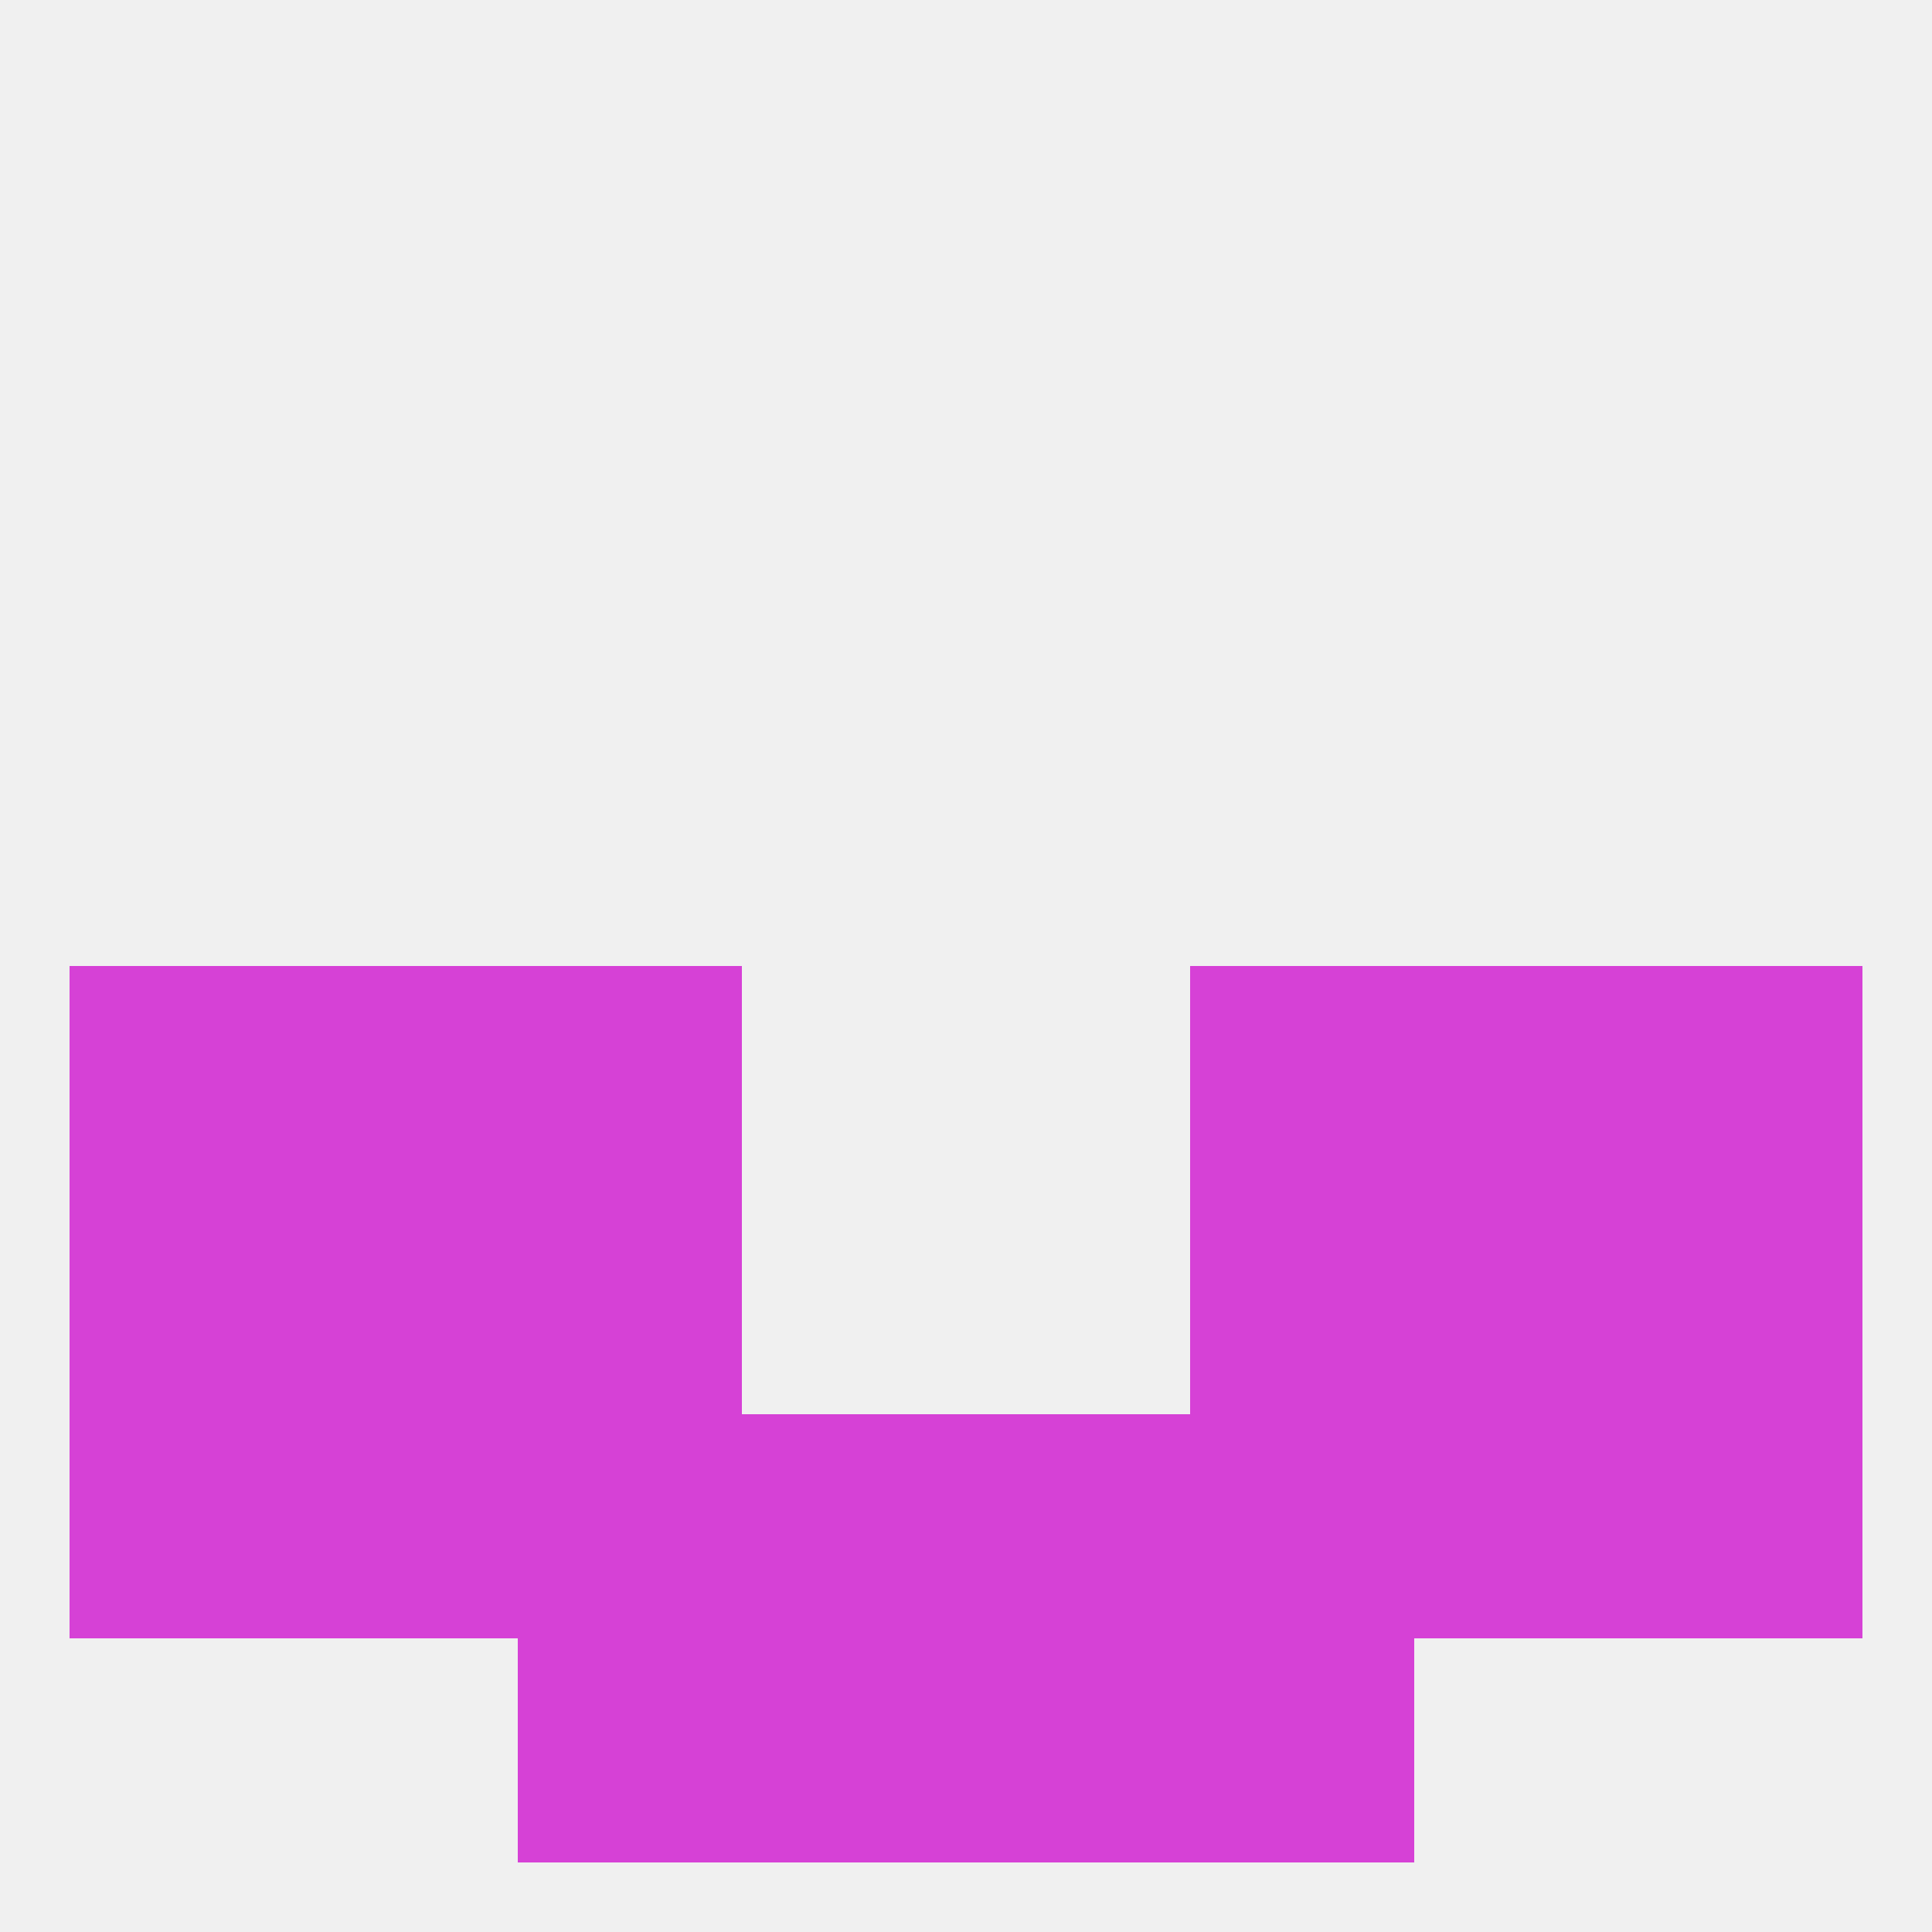
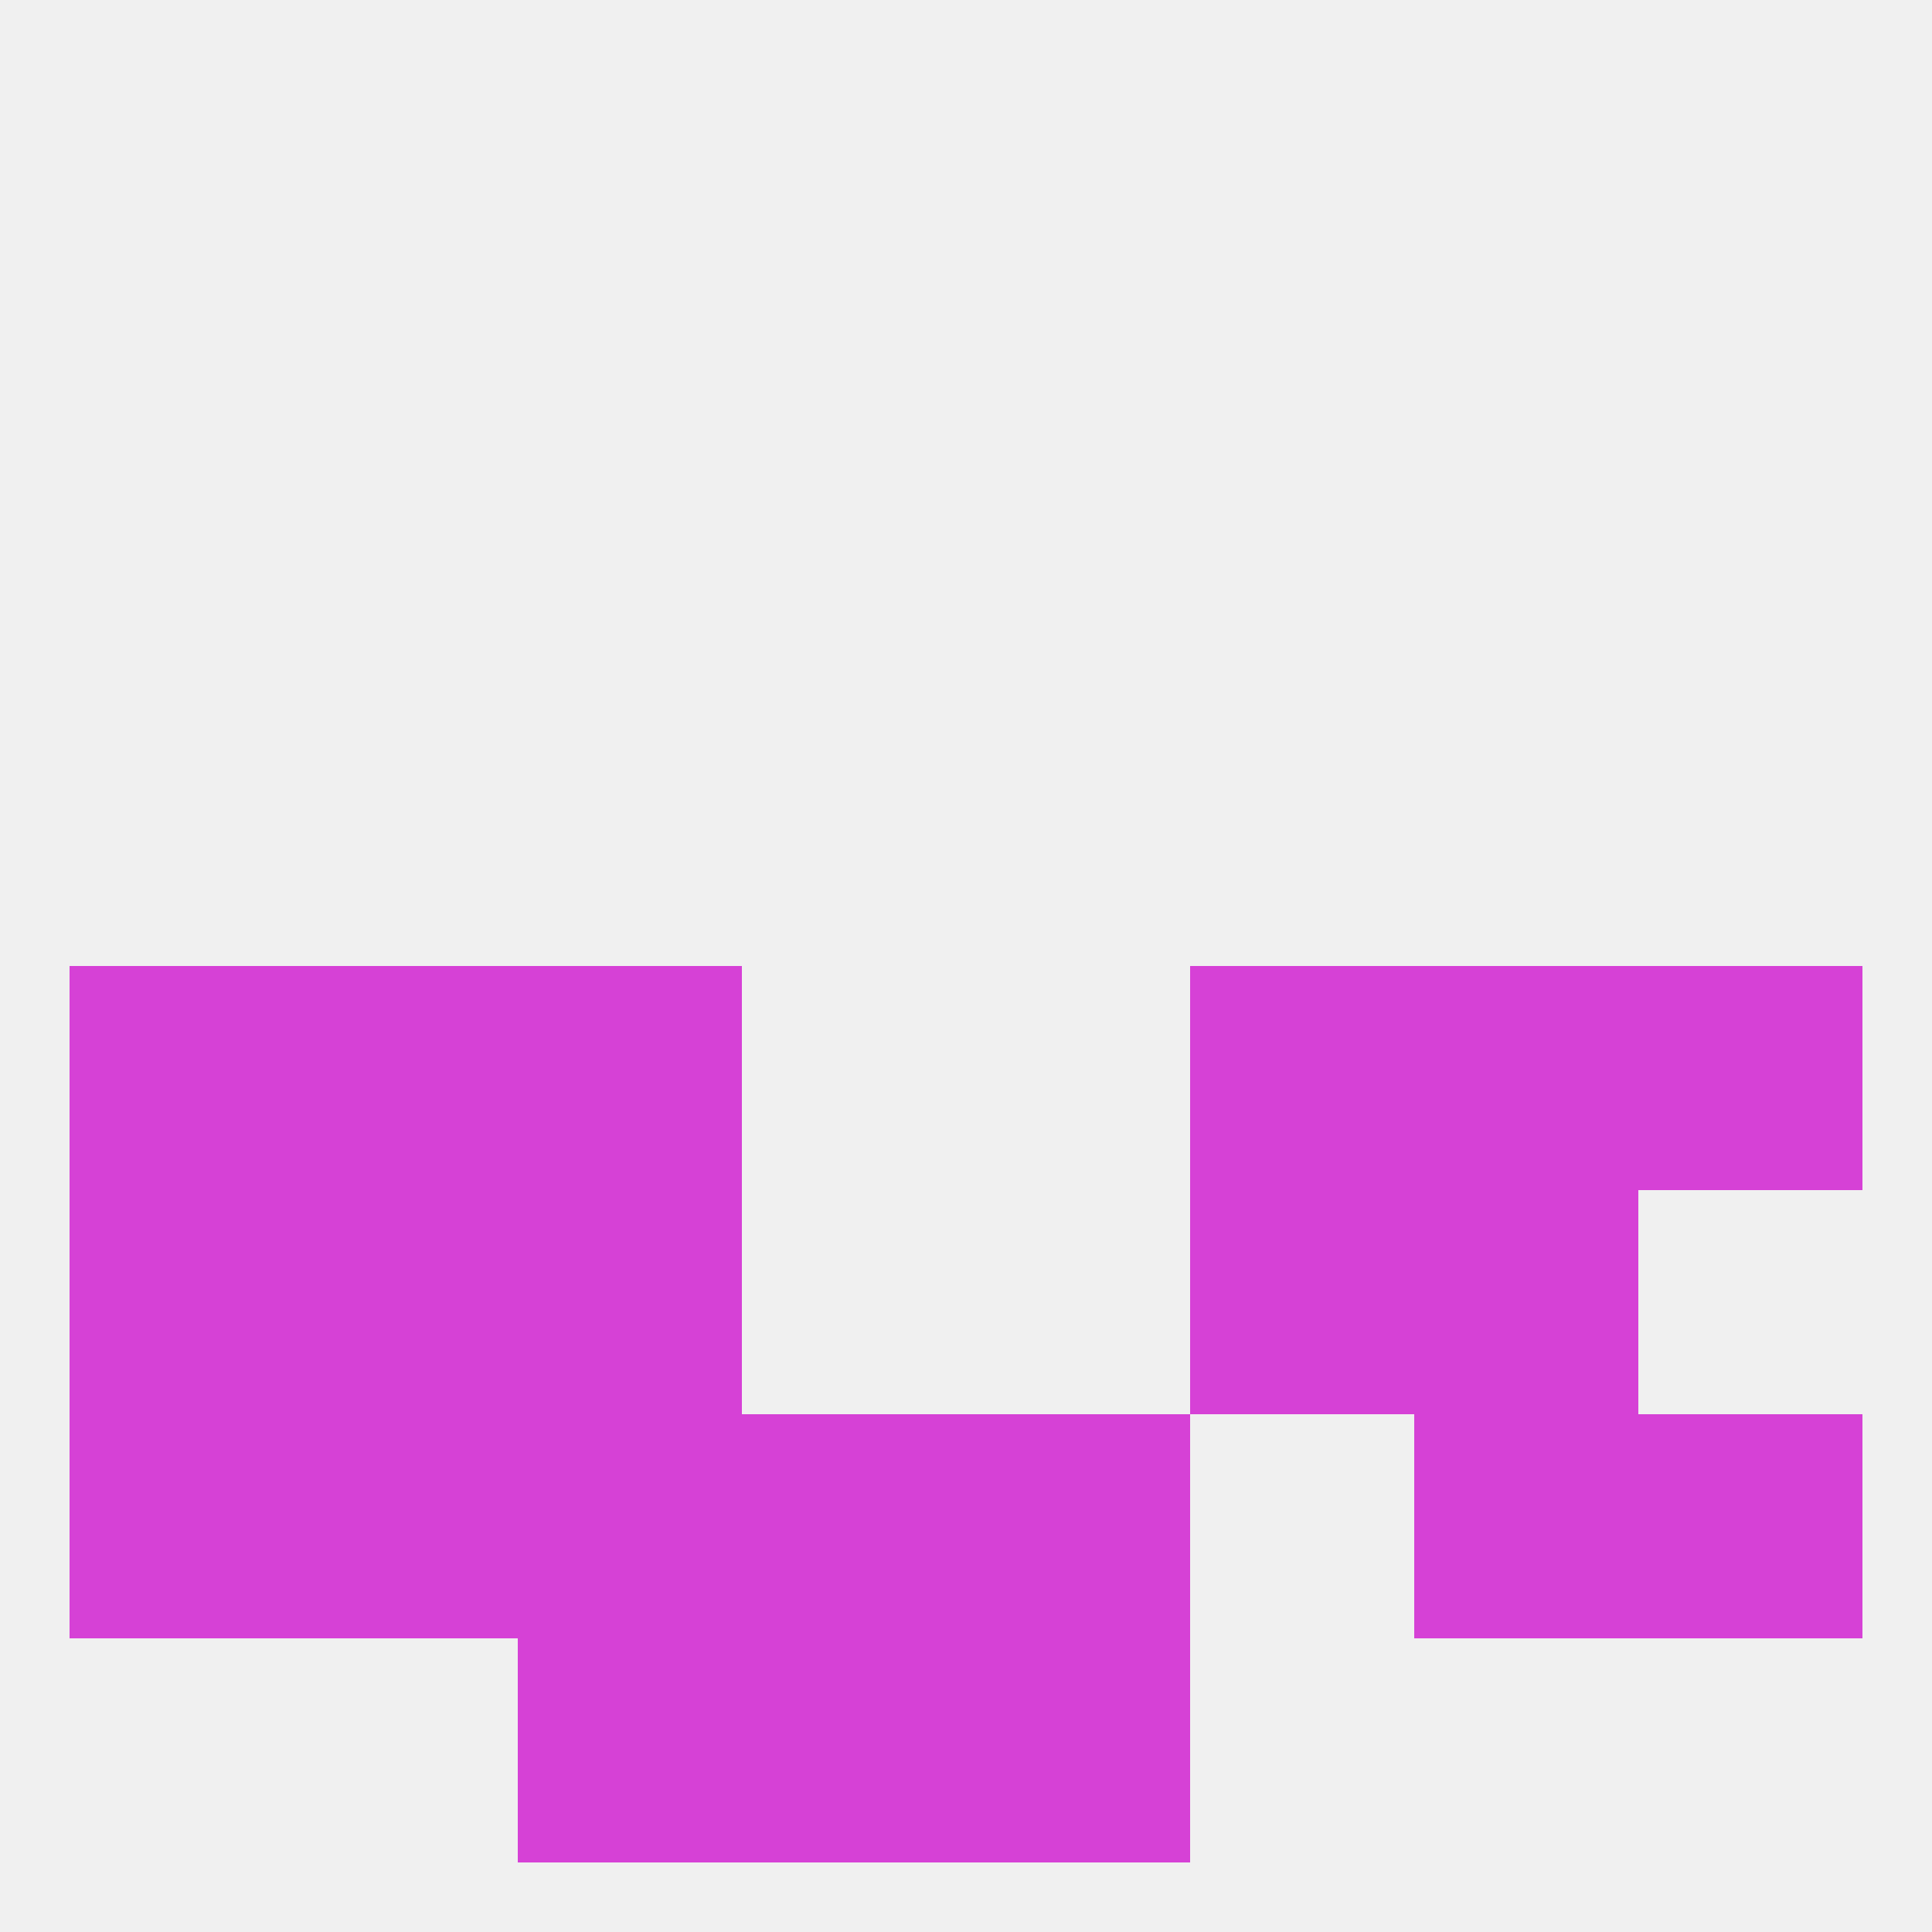
<svg xmlns="http://www.w3.org/2000/svg" version="1.1" baseprofile="full" width="250" height="250" viewBox="0 0 250 250">
  <rect width="100%" height="100%" fill="rgba(240,240,240,255)" />
  <rect x="9" y="125" width="29" height="29" fill="rgba(214,65,214,255)" />
  <rect x="212" y="125" width="29" height="29" fill="rgba(214,65,214,255)" />
  <rect x="38" y="125" width="29" height="29" fill="rgba(214,65,214,255)" />
  <rect x="183" y="125" width="29" height="29" fill="rgba(214,65,214,255)" />
  <rect x="67" y="125" width="29" height="29" fill="rgba(214,65,214,255)" />
  <rect x="154" y="125" width="29" height="29" fill="rgba(214,65,214,255)" />
  <rect x="38" y="154" width="29" height="29" fill="rgba(214,65,214,255)" />
  <rect x="183" y="154" width="29" height="29" fill="rgba(214,65,214,255)" />
  <rect x="67" y="154" width="29" height="29" fill="rgba(214,65,214,255)" />
  <rect x="154" y="154" width="29" height="29" fill="rgba(214,65,214,255)" />
  <rect x="9" y="154" width="29" height="29" fill="rgba(214,65,214,255)" />
-   <rect x="212" y="154" width="29" height="29" fill="rgba(214,65,214,255)" />
  <rect x="67" y="183" width="29" height="29" fill="rgba(214,65,214,255)" />
  <rect x="9" y="183" width="29" height="29" fill="rgba(214,65,214,255)" />
  <rect x="212" y="183" width="29" height="29" fill="rgba(214,65,214,255)" />
  <rect x="96" y="183" width="29" height="29" fill="rgba(214,65,214,255)" />
-   <rect x="154" y="183" width="29" height="29" fill="rgba(214,65,214,255)" />
  <rect x="38" y="183" width="29" height="29" fill="rgba(214,65,214,255)" />
  <rect x="183" y="183" width="29" height="29" fill="rgba(214,65,214,255)" />
  <rect x="125" y="183" width="29" height="29" fill="rgba(214,65,214,255)" />
  <rect x="96" y="212" width="29" height="29" fill="rgba(214,65,214,255)" />
  <rect x="125" y="212" width="29" height="29" fill="rgba(214,65,214,255)" />
  <rect x="67" y="212" width="29" height="29" fill="rgba(214,65,214,255)" />
-   <rect x="154" y="212" width="29" height="29" fill="rgba(214,65,214,255)" />
</svg>